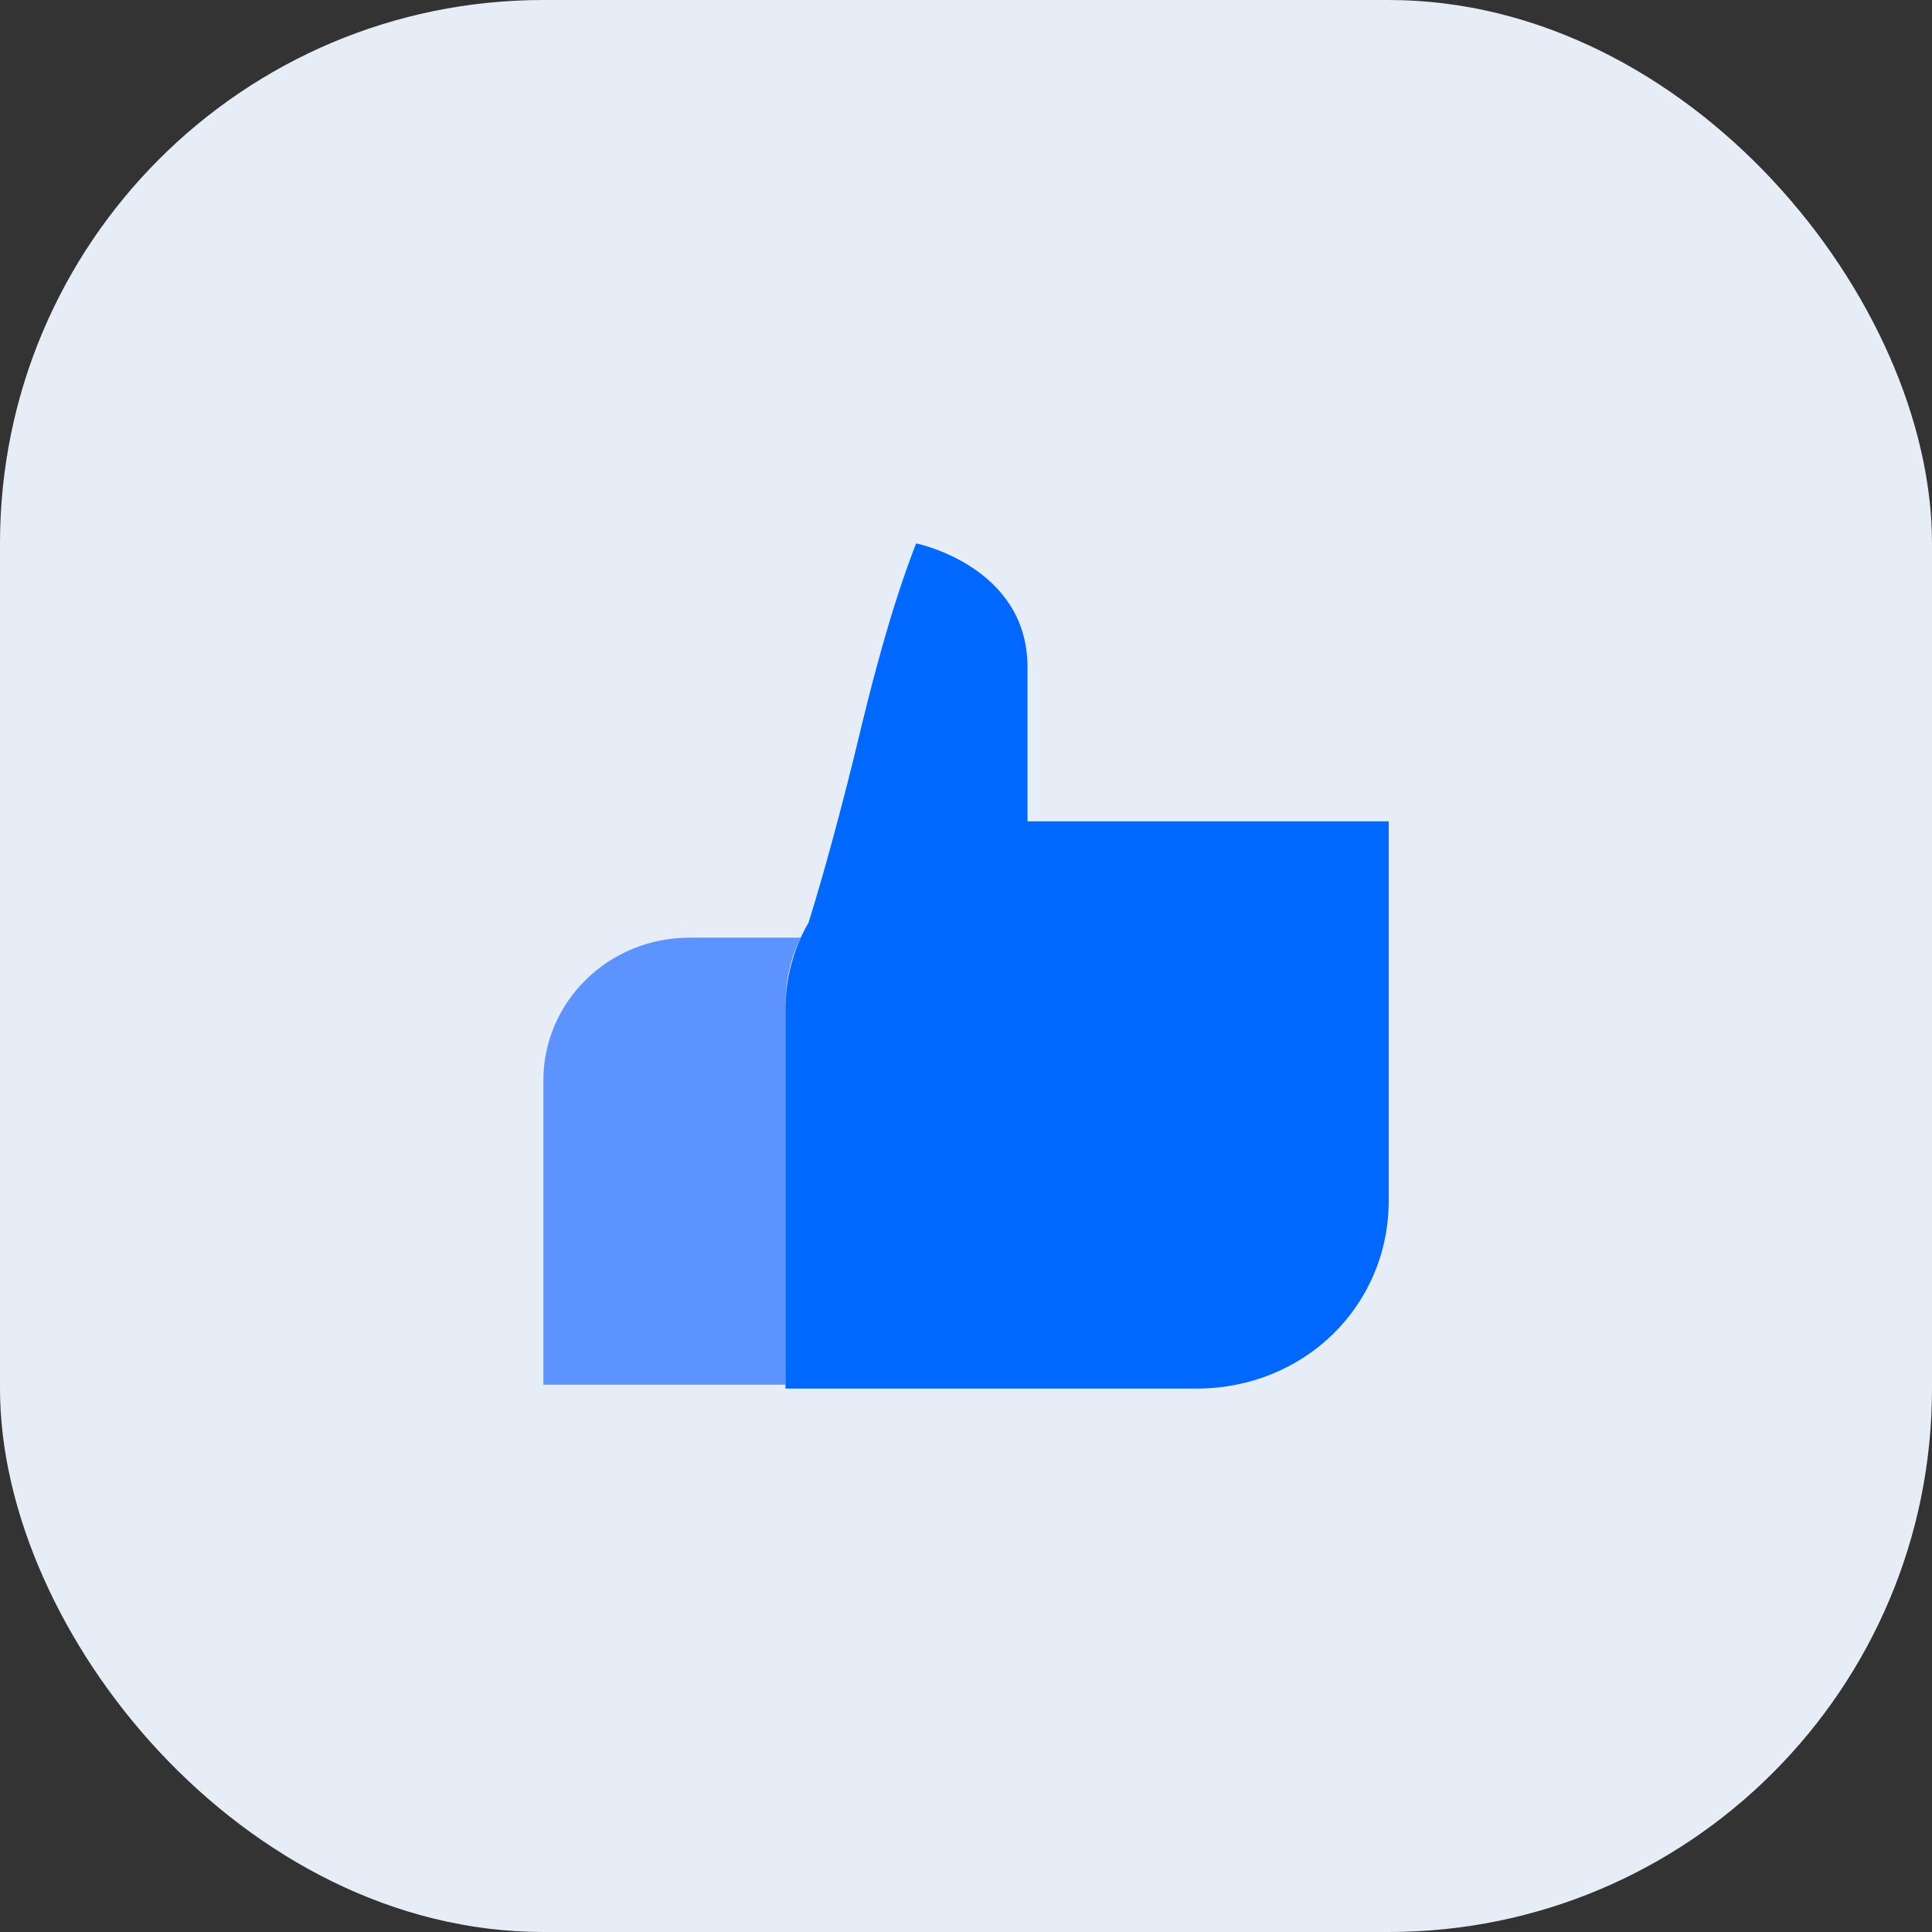
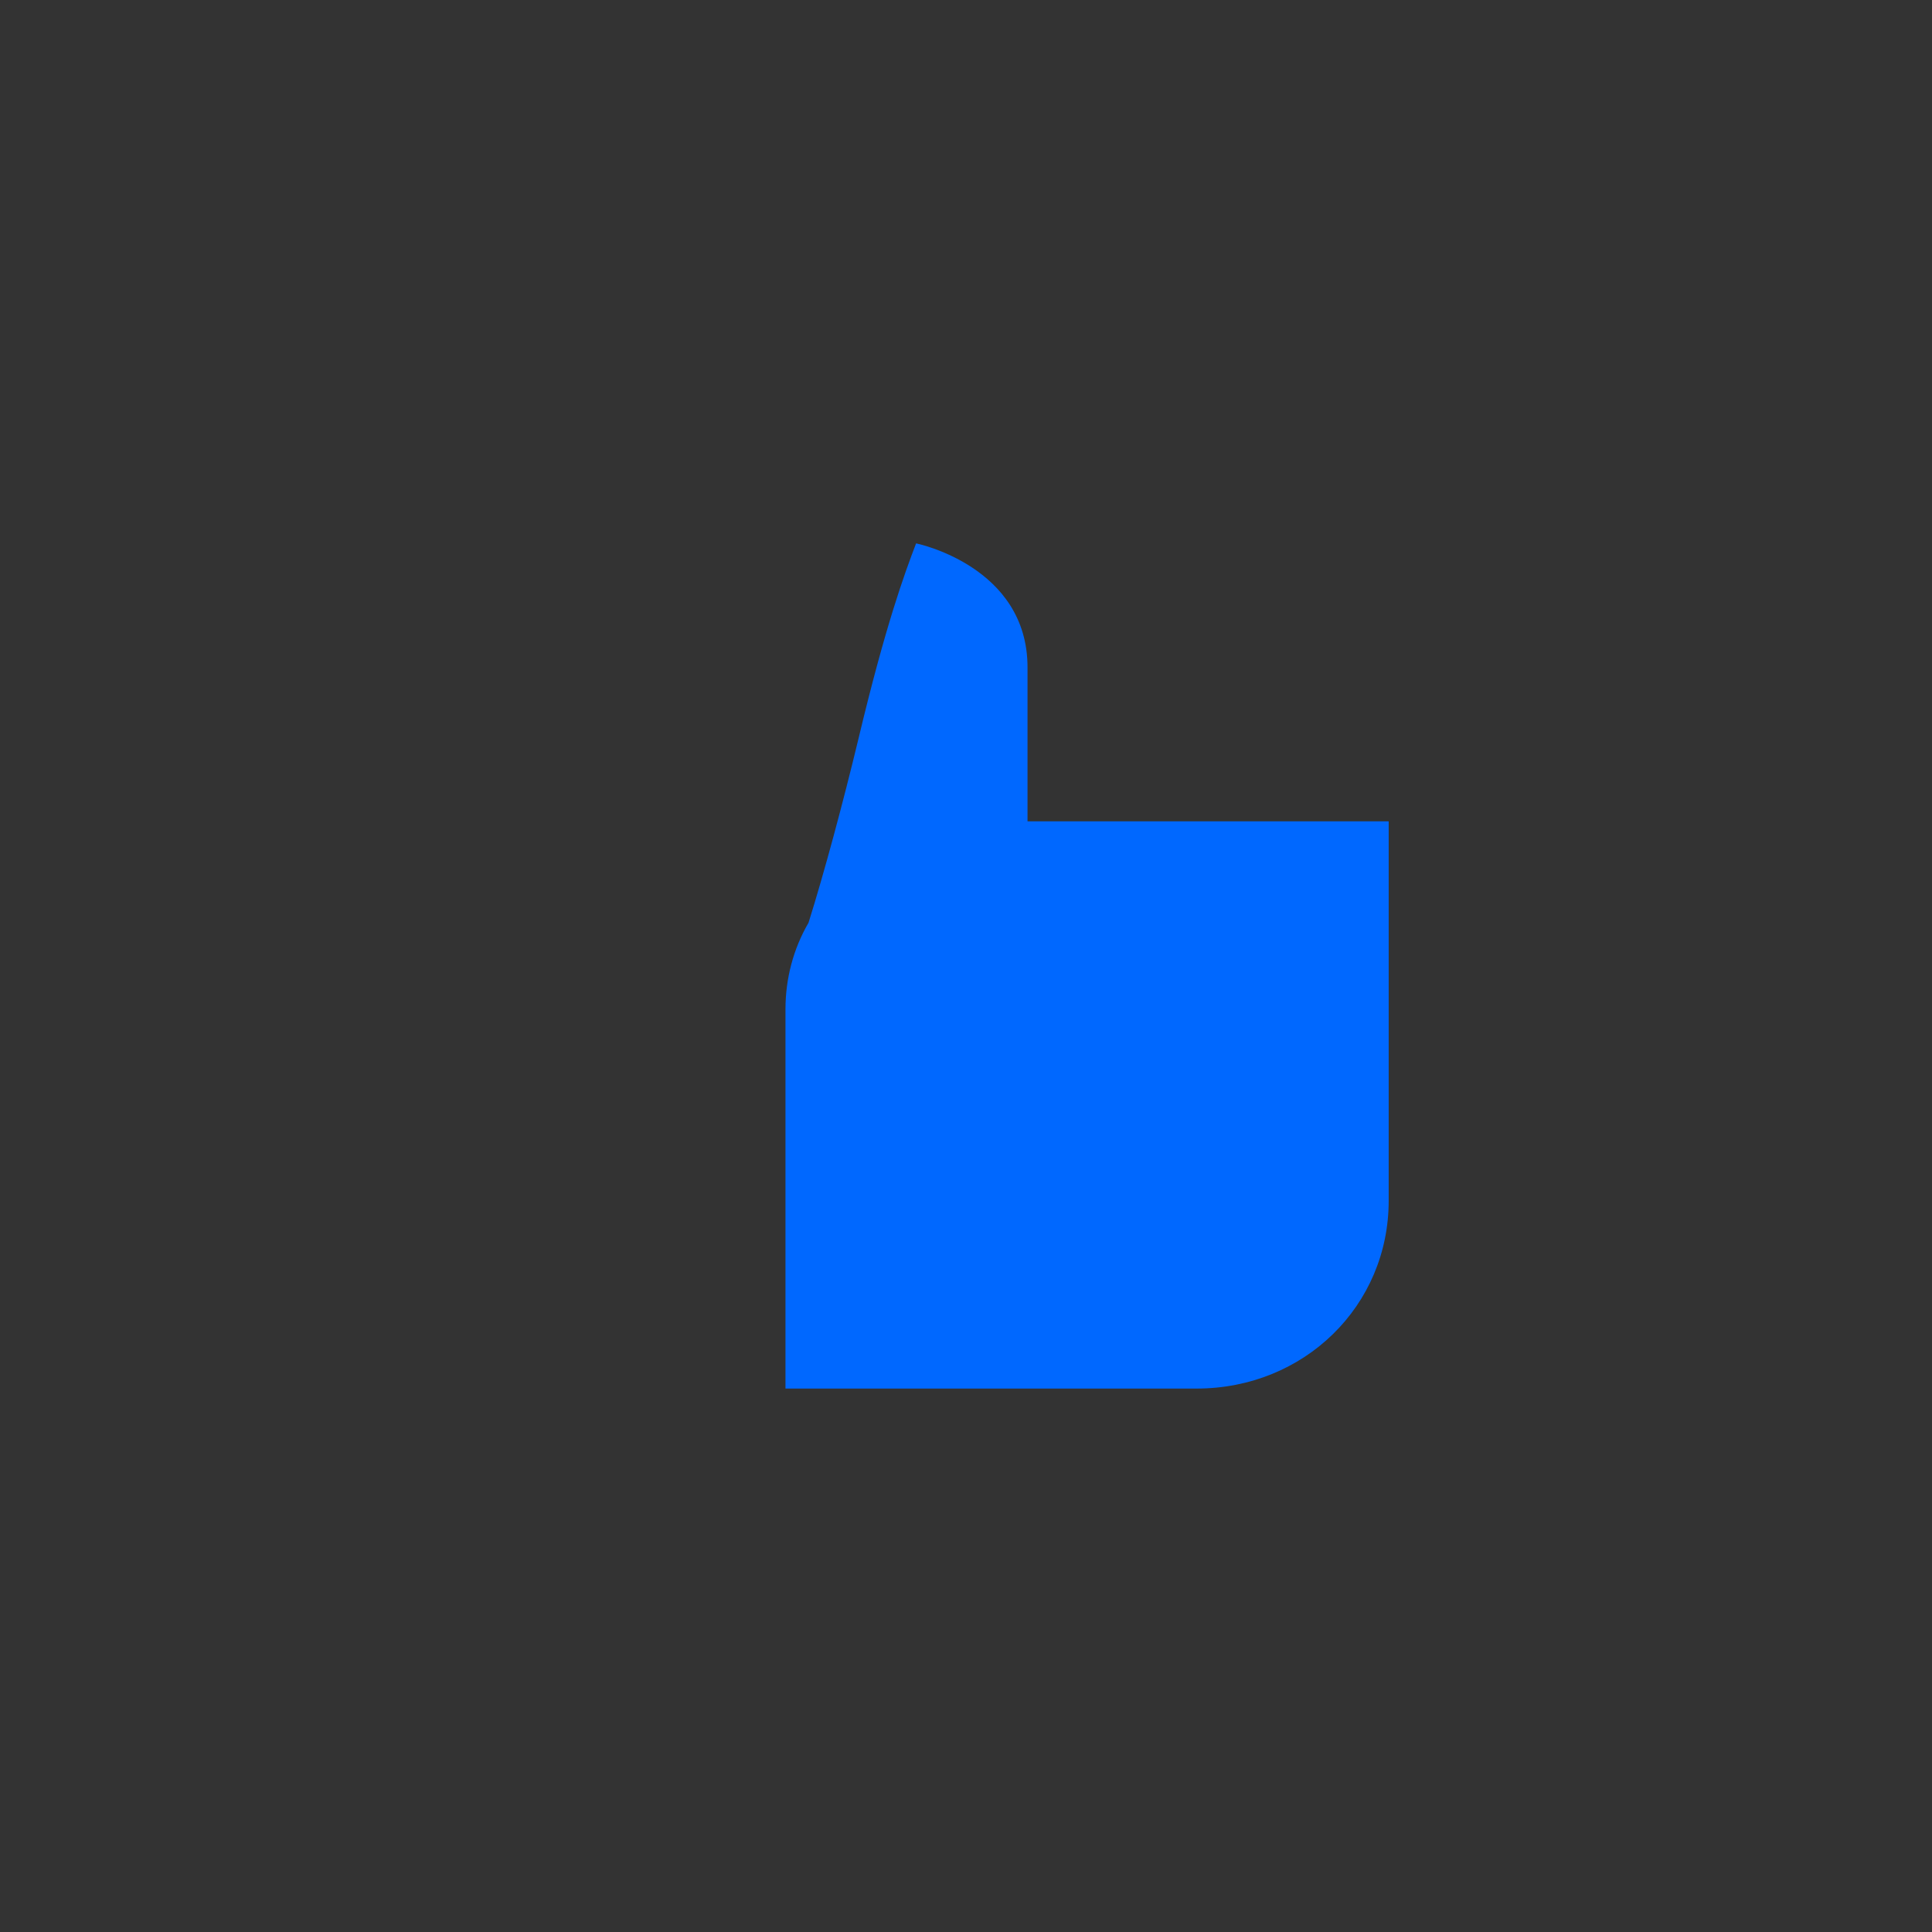
<svg xmlns="http://www.w3.org/2000/svg" width="64" height="64" viewBox="0 0 64 64" fill="none">
  <rect x="0" y="0" width="64" height="64" fill="#333333" stroke="none" />
-   <rect width="64" height="64" rx="18" fill="#E6EDF7" />
-   <path d="M26.527 31.062L22.837 31.062C20.164 31.062 18 33.178 18 35.791L18 45.87L26.018 45.87L26.018 33.427C26.018 32.556 26.146 31.809 26.527 31.062Z" fill="#5D93FF" />
  <path d="M34.038 27.208C34.038 27.208 34.038 25.093 34.038 22.106C34.038 18.747 30.347 18 30.347 18C29.965 18.995 29.329 20.738 28.438 24.471C27.929 26.586 27.292 28.95 26.783 30.568C26.274 31.439 26.02 32.434 26.02 33.43L26.02 45.998L39.638 45.998C43.202 45.998 46.002 43.26 46.002 39.776L46.002 27.208L34.038 27.208Z" fill="#0068FF" />
</svg>